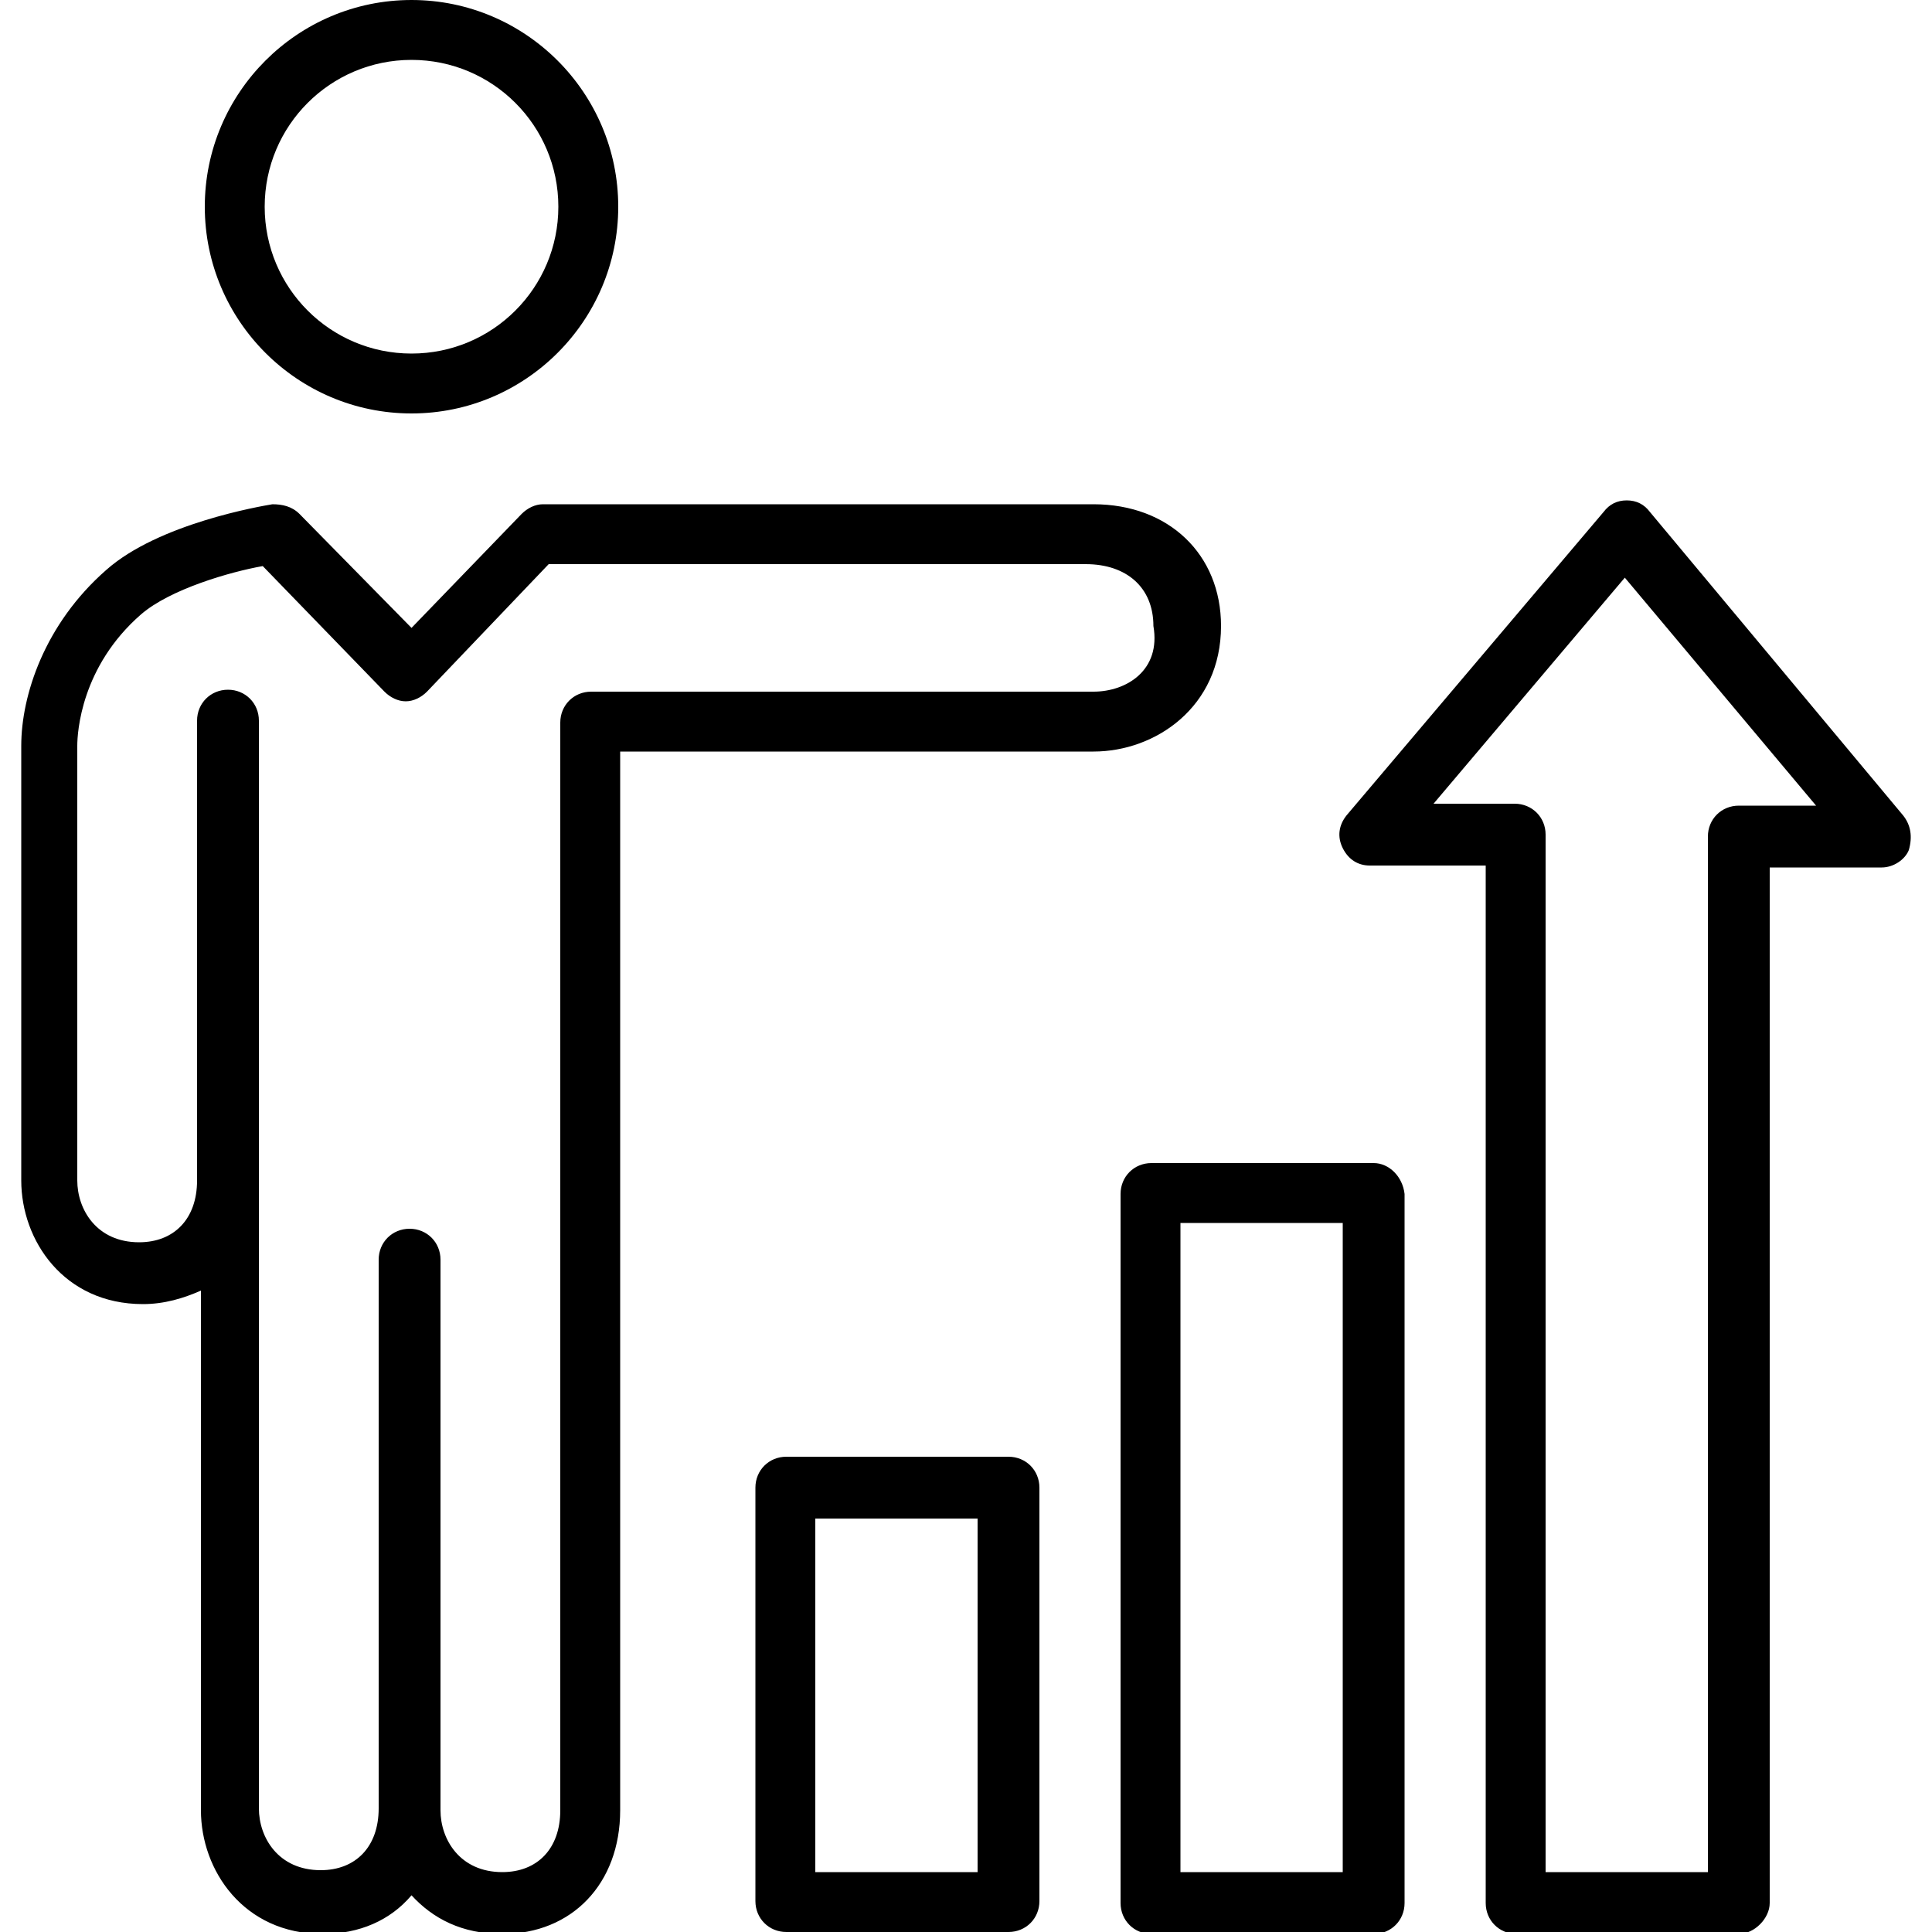
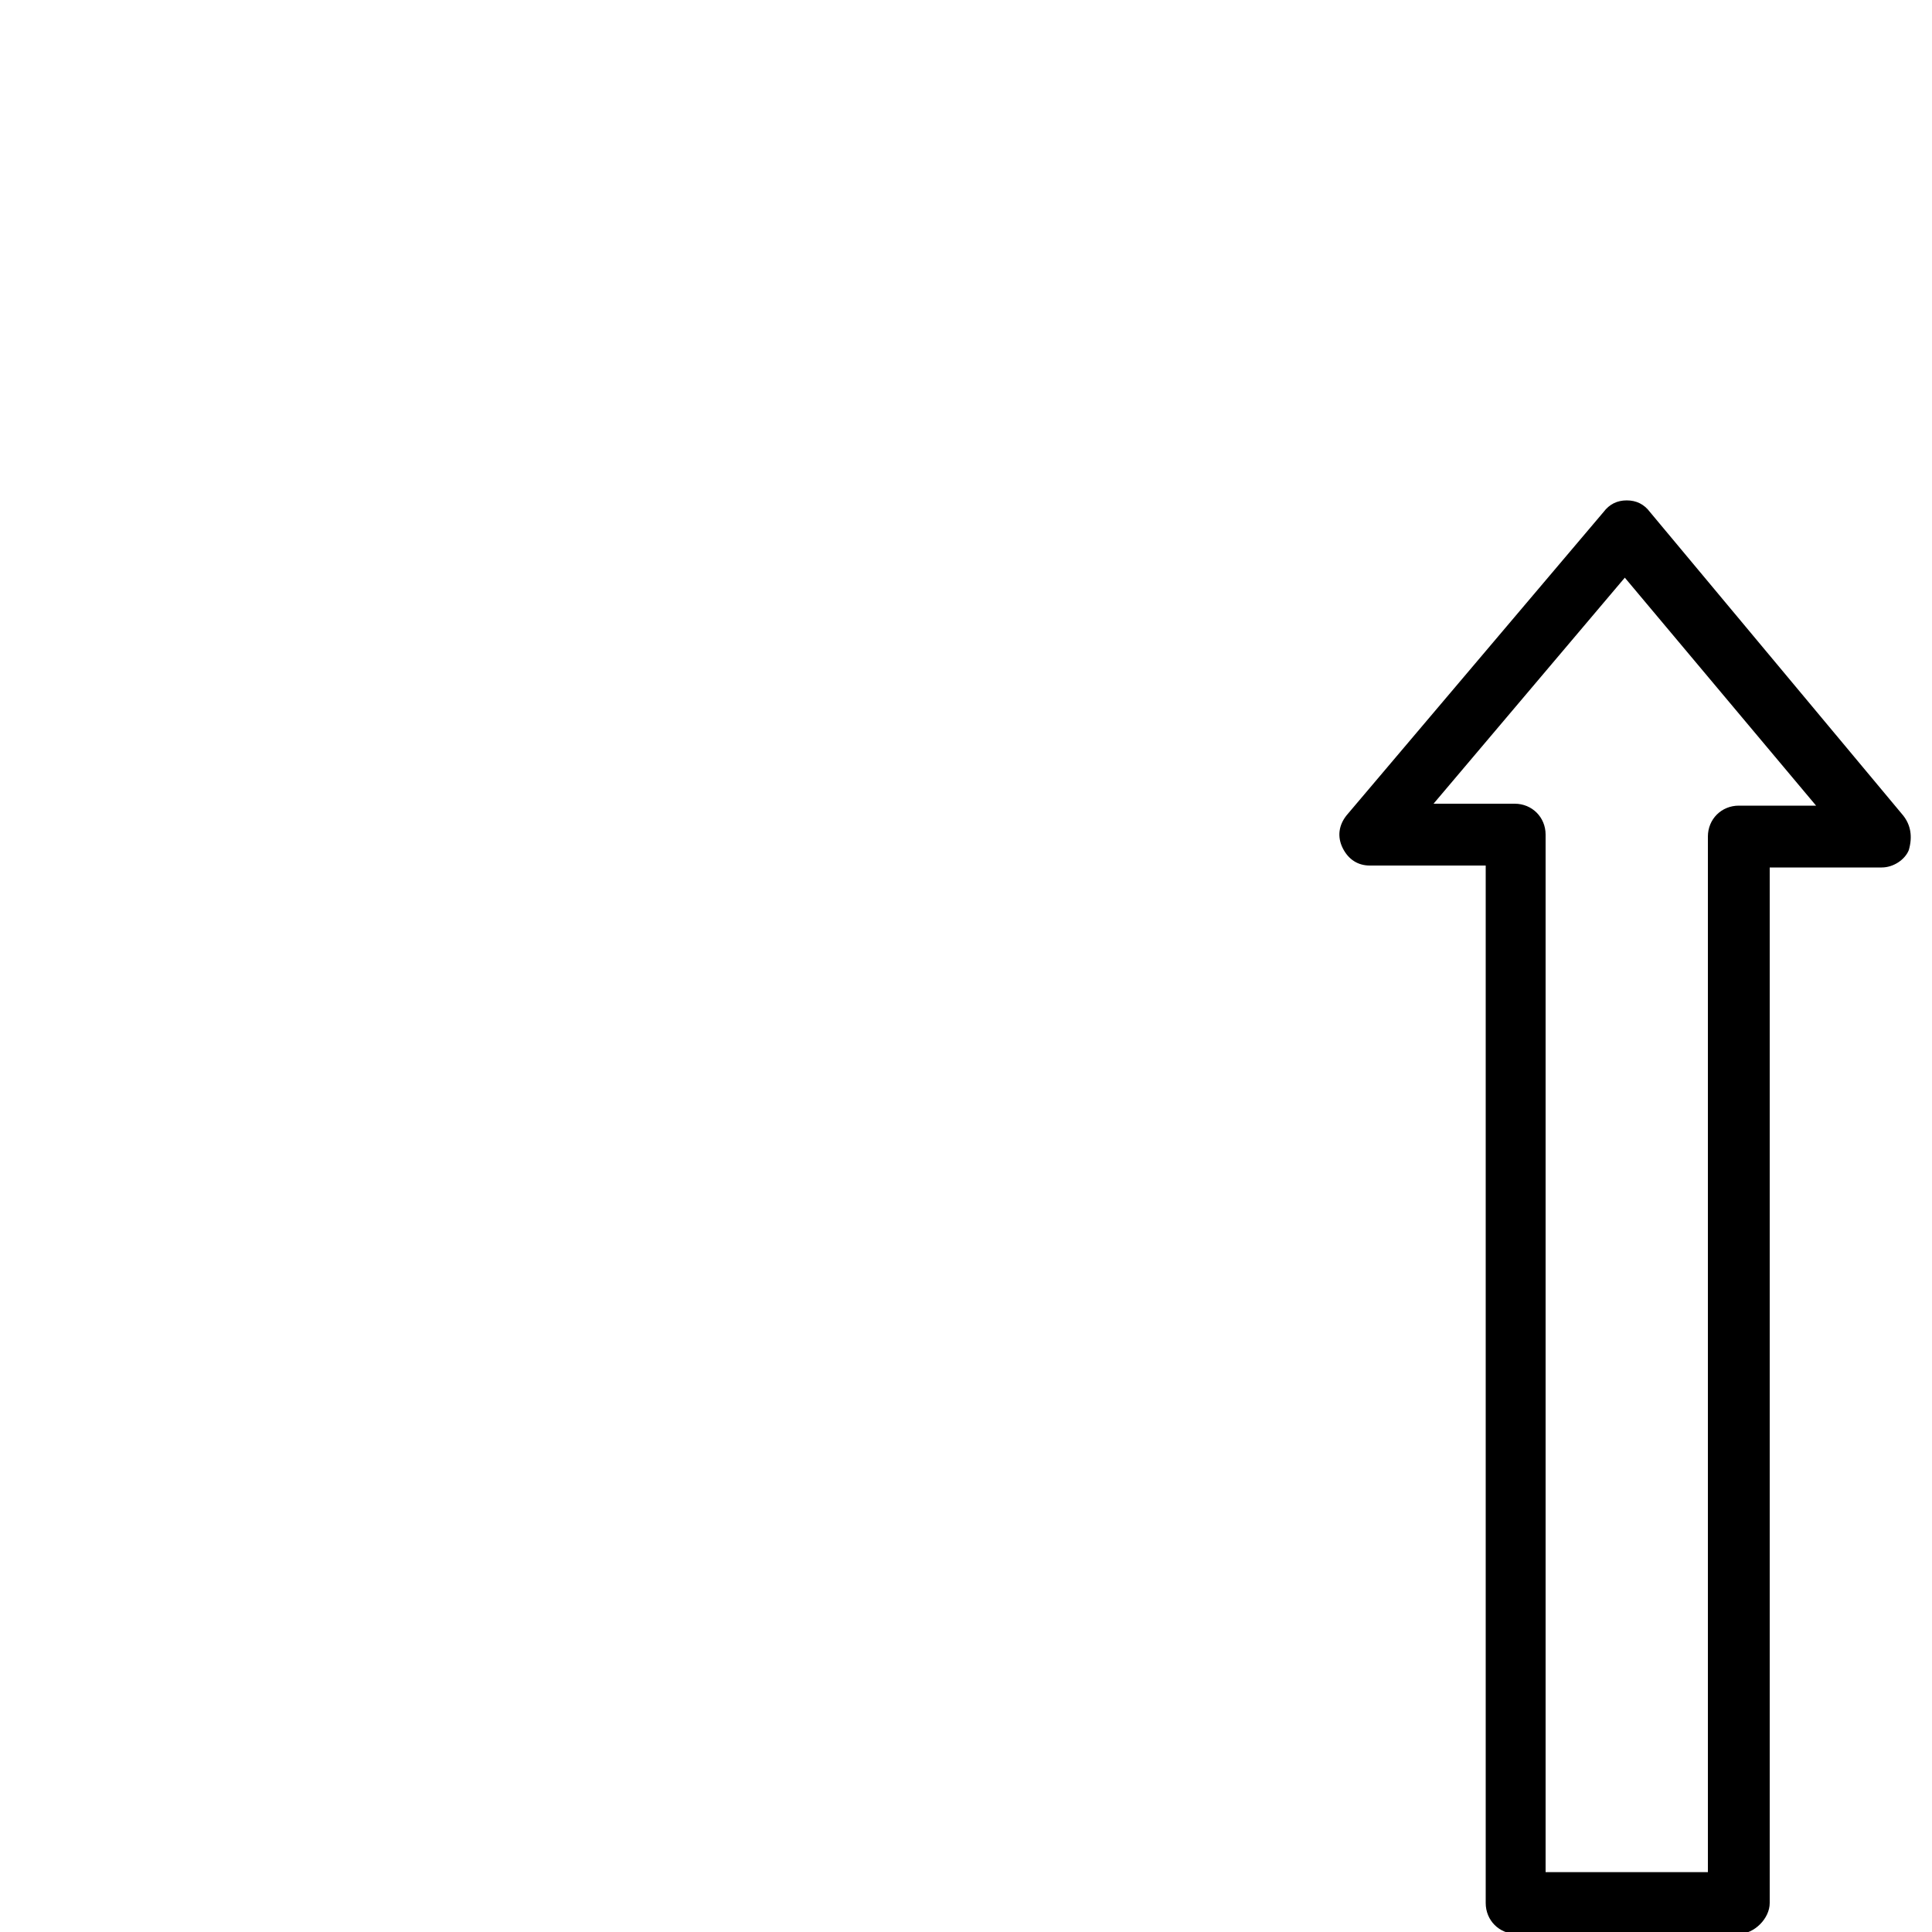
<svg xmlns="http://www.w3.org/2000/svg" viewBox="0 0 100 100">
-   <path d="M56.6 26.1H28.1c-.4 0-.8.2-1.1.5l-5.7 5.9-5.8-5.9c-.4-.4-.9-.5-1.4-.5-.6.1-5.9 1-8.6 3.4-3.2 2.8-4.4 6.5-4.4 9.1v22.5c0 3.1 2.2 6.4 6.3 6.4 1.1 0 2.1-.3 3-.7v26.9c0 3.1 2.2 6.4 6.3 6.4 1.9 0 3.5-.7 4.6-2 1.1 1.2 2.6 2 4.7 2 3.6 0 6.1-2.6 6.1-6.4V38.9h24.5c3.2 0 6.6-2.3 6.6-6.5 0-3.7-2.7-6.3-6.6-6.3zm0 9.7h-26c-.9 0-1.6.7-1.6 1.6v56.3c0 2-1.2 3.2-3 3.2-2.2 0-3.2-1.7-3.2-3.2V65.2c0-.9-.7-1.6-1.6-1.6-.9 0-1.6.7-1.6 1.6v28.4c0 2-1.2 3.2-3 3.2-2.2 0-3.2-1.7-3.2-3.2V37.3c0-.9-.7-1.6-1.6-1.6s-1.6.7-1.6 1.6v23.8c0 2-1.2 3.2-3 3.2C5 64.3 4 62.6 4 61.1V38.6c0-.7.2-4.1 3.3-6.8 1.5-1.3 4.6-2.2 6.3-2.5l6.3 6.5c.3.3.7.5 1.1.5.4 0 .8-.2 1.1-.5l6.3-6.6h27.8c2.1 0 3.5 1.2 3.5 3.2.4 2.3-1.4 3.4-3.1 3.4zM21.3 21.4c5.9 0 10.7-4.8 10.7-10.7S27.2 0 21.3 0 10.6 4.8 10.6 10.7s4.8 10.7 10.7 10.7zm0-18.3c4.2 0 7.6 3.4 7.6 7.6 0 4.2-3.4 7.6-7.6 7.6s-7.6-3.4-7.6-7.6c0-4.2 3.4-7.6 7.6-7.6z" />
-   <path d="M52.2 75.4H40.7c-.9 0-1.6.7-1.6 1.6v21.4c0 .9.7 1.6 1.6 1.6h11.5c.9 0 1.6-.7 1.6-1.6V77c0-.9-.7-1.6-1.6-1.6zm-1.6 21.5h-8.4V78.6h8.4v18.3zm20.5-36.7H59.6c-.9 0-1.6.7-1.6 1.6v36.7c0 .9.7 1.6 1.6 1.6h11.5c.9 0 1.6-.7 1.6-1.6V61.8c-.1-.9-.8-1.6-1.6-1.6zm-1.6 36.7h-8.4V63.3h8.4v33.6z" />
  <path d="M98.5 42.2L85.4 26.5c-.3-.4-.7-.6-1.2-.6s-.9.2-1.2.6L69.7 42.2c-.4.5-.5 1.1-.2 1.7.3.6.8.9 1.4.9h6v53.7c0 .9.7 1.6 1.6 1.6H90c.4 0 .8-.2 1.1-.5.3-.3.5-.7.5-1.1V44.9h5.8c.6 0 1.2-.4 1.4-.9.2-.7.1-1.3-.3-1.8zm-8.5-.5c-.9 0-1.6.7-1.6 1.6v53.6H80V43.2c0-.9-.7-1.6-1.6-1.6h-4.2l9.9-11.7L94 41.7h-4z" />
</svg>